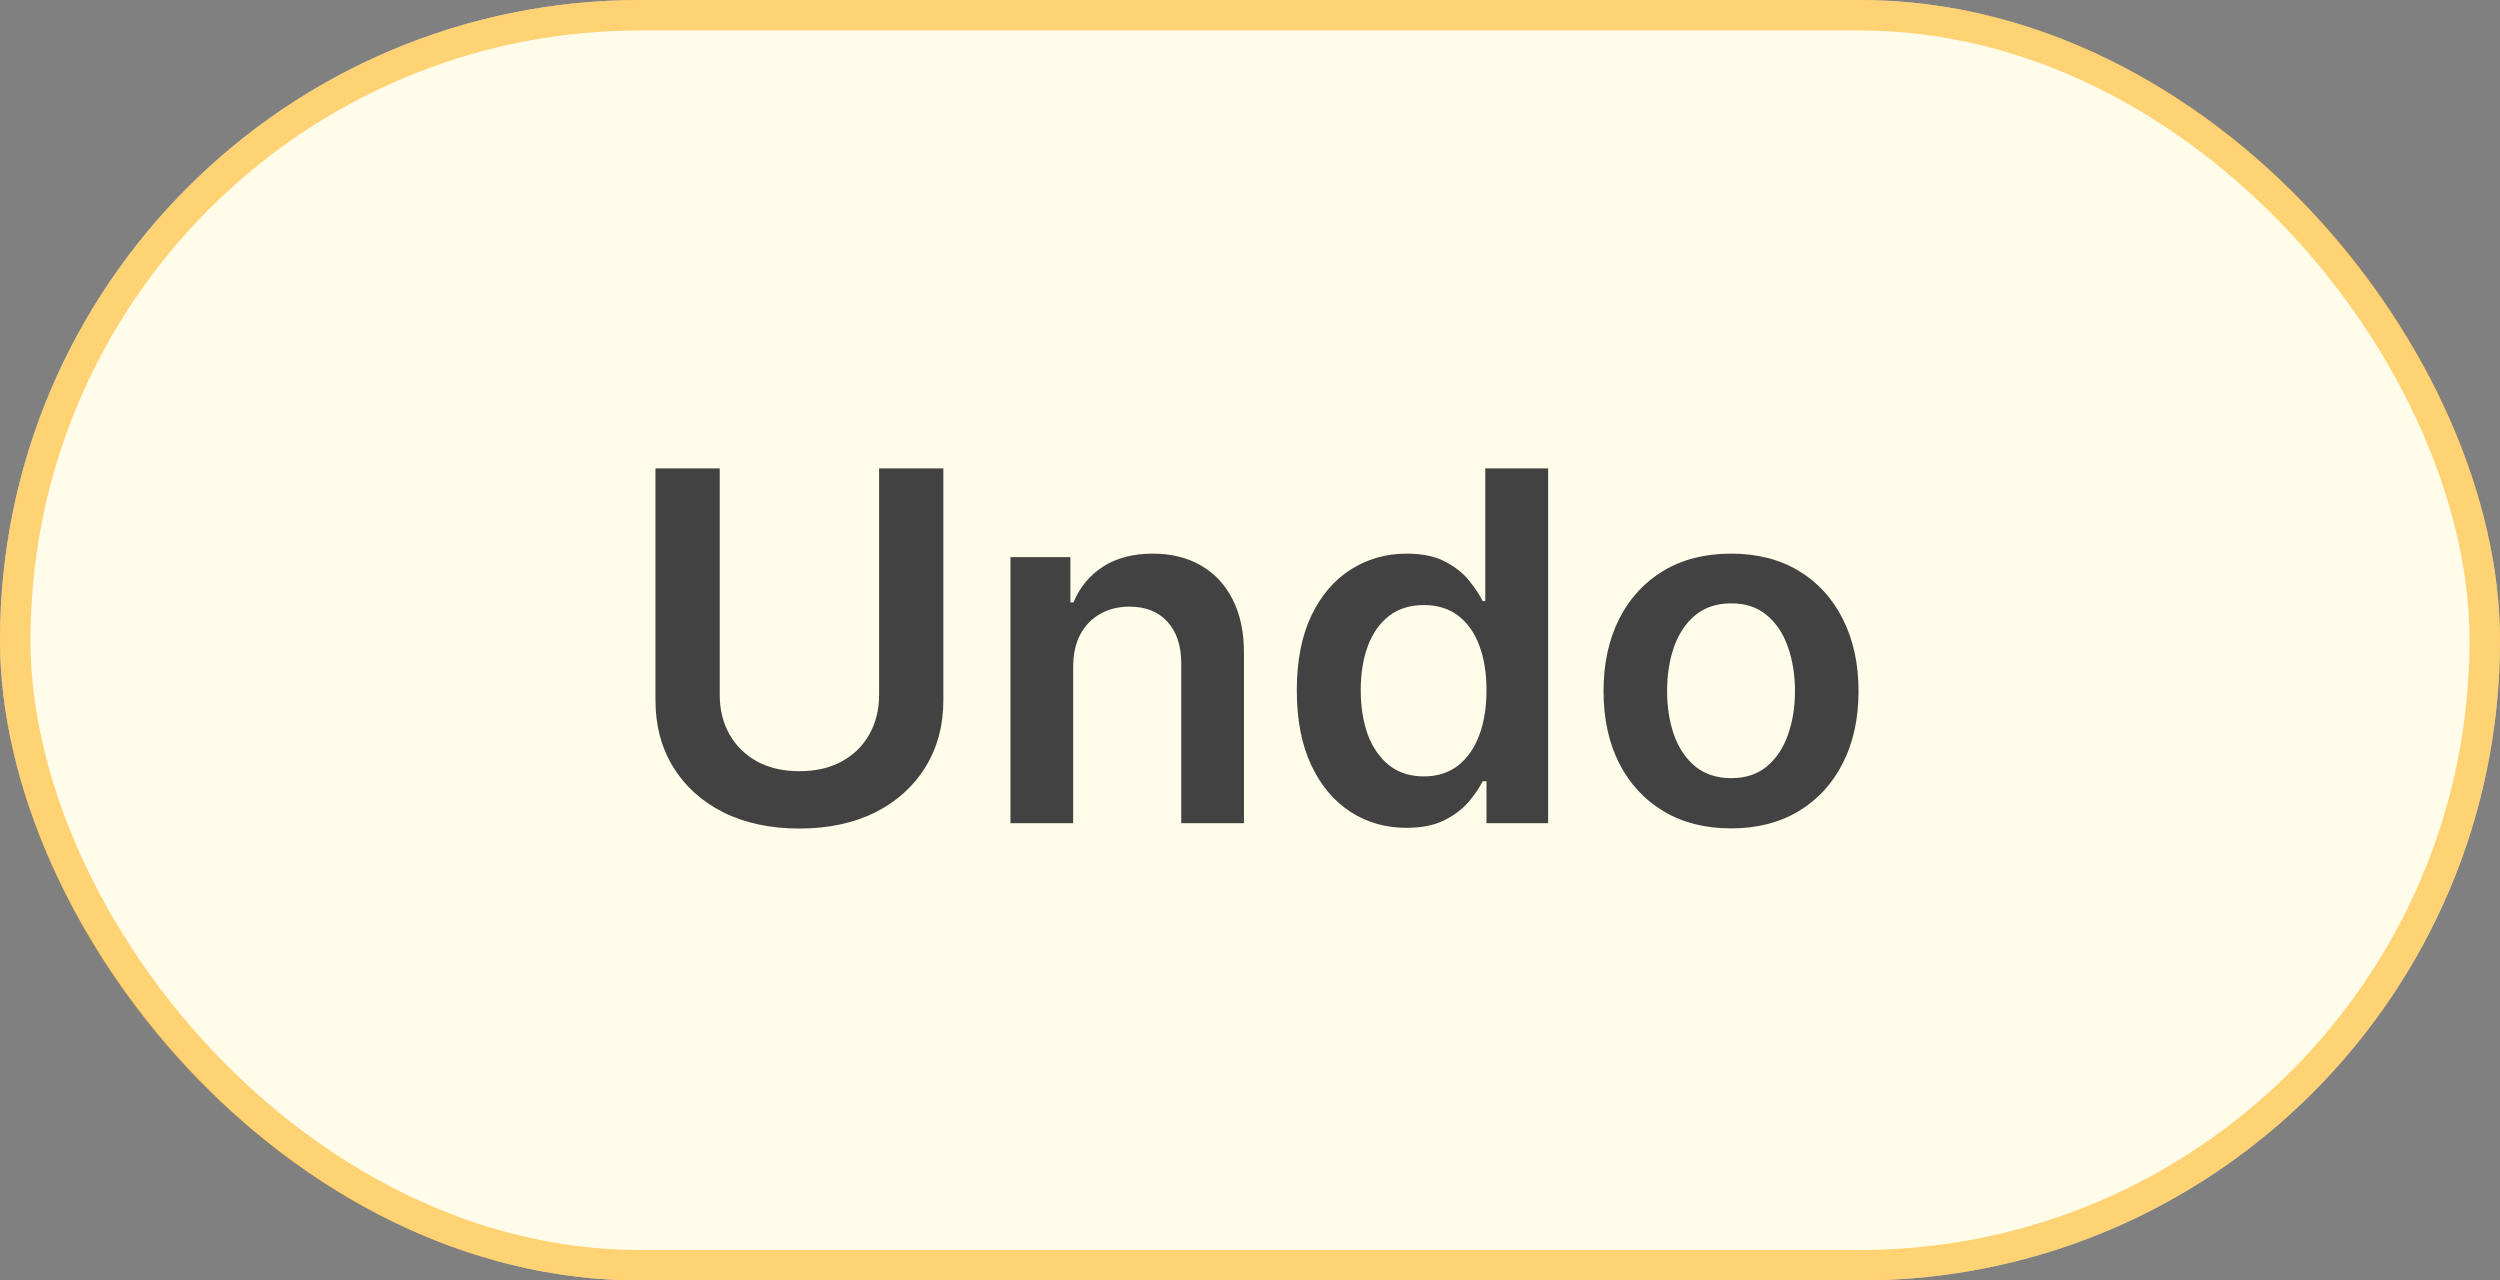
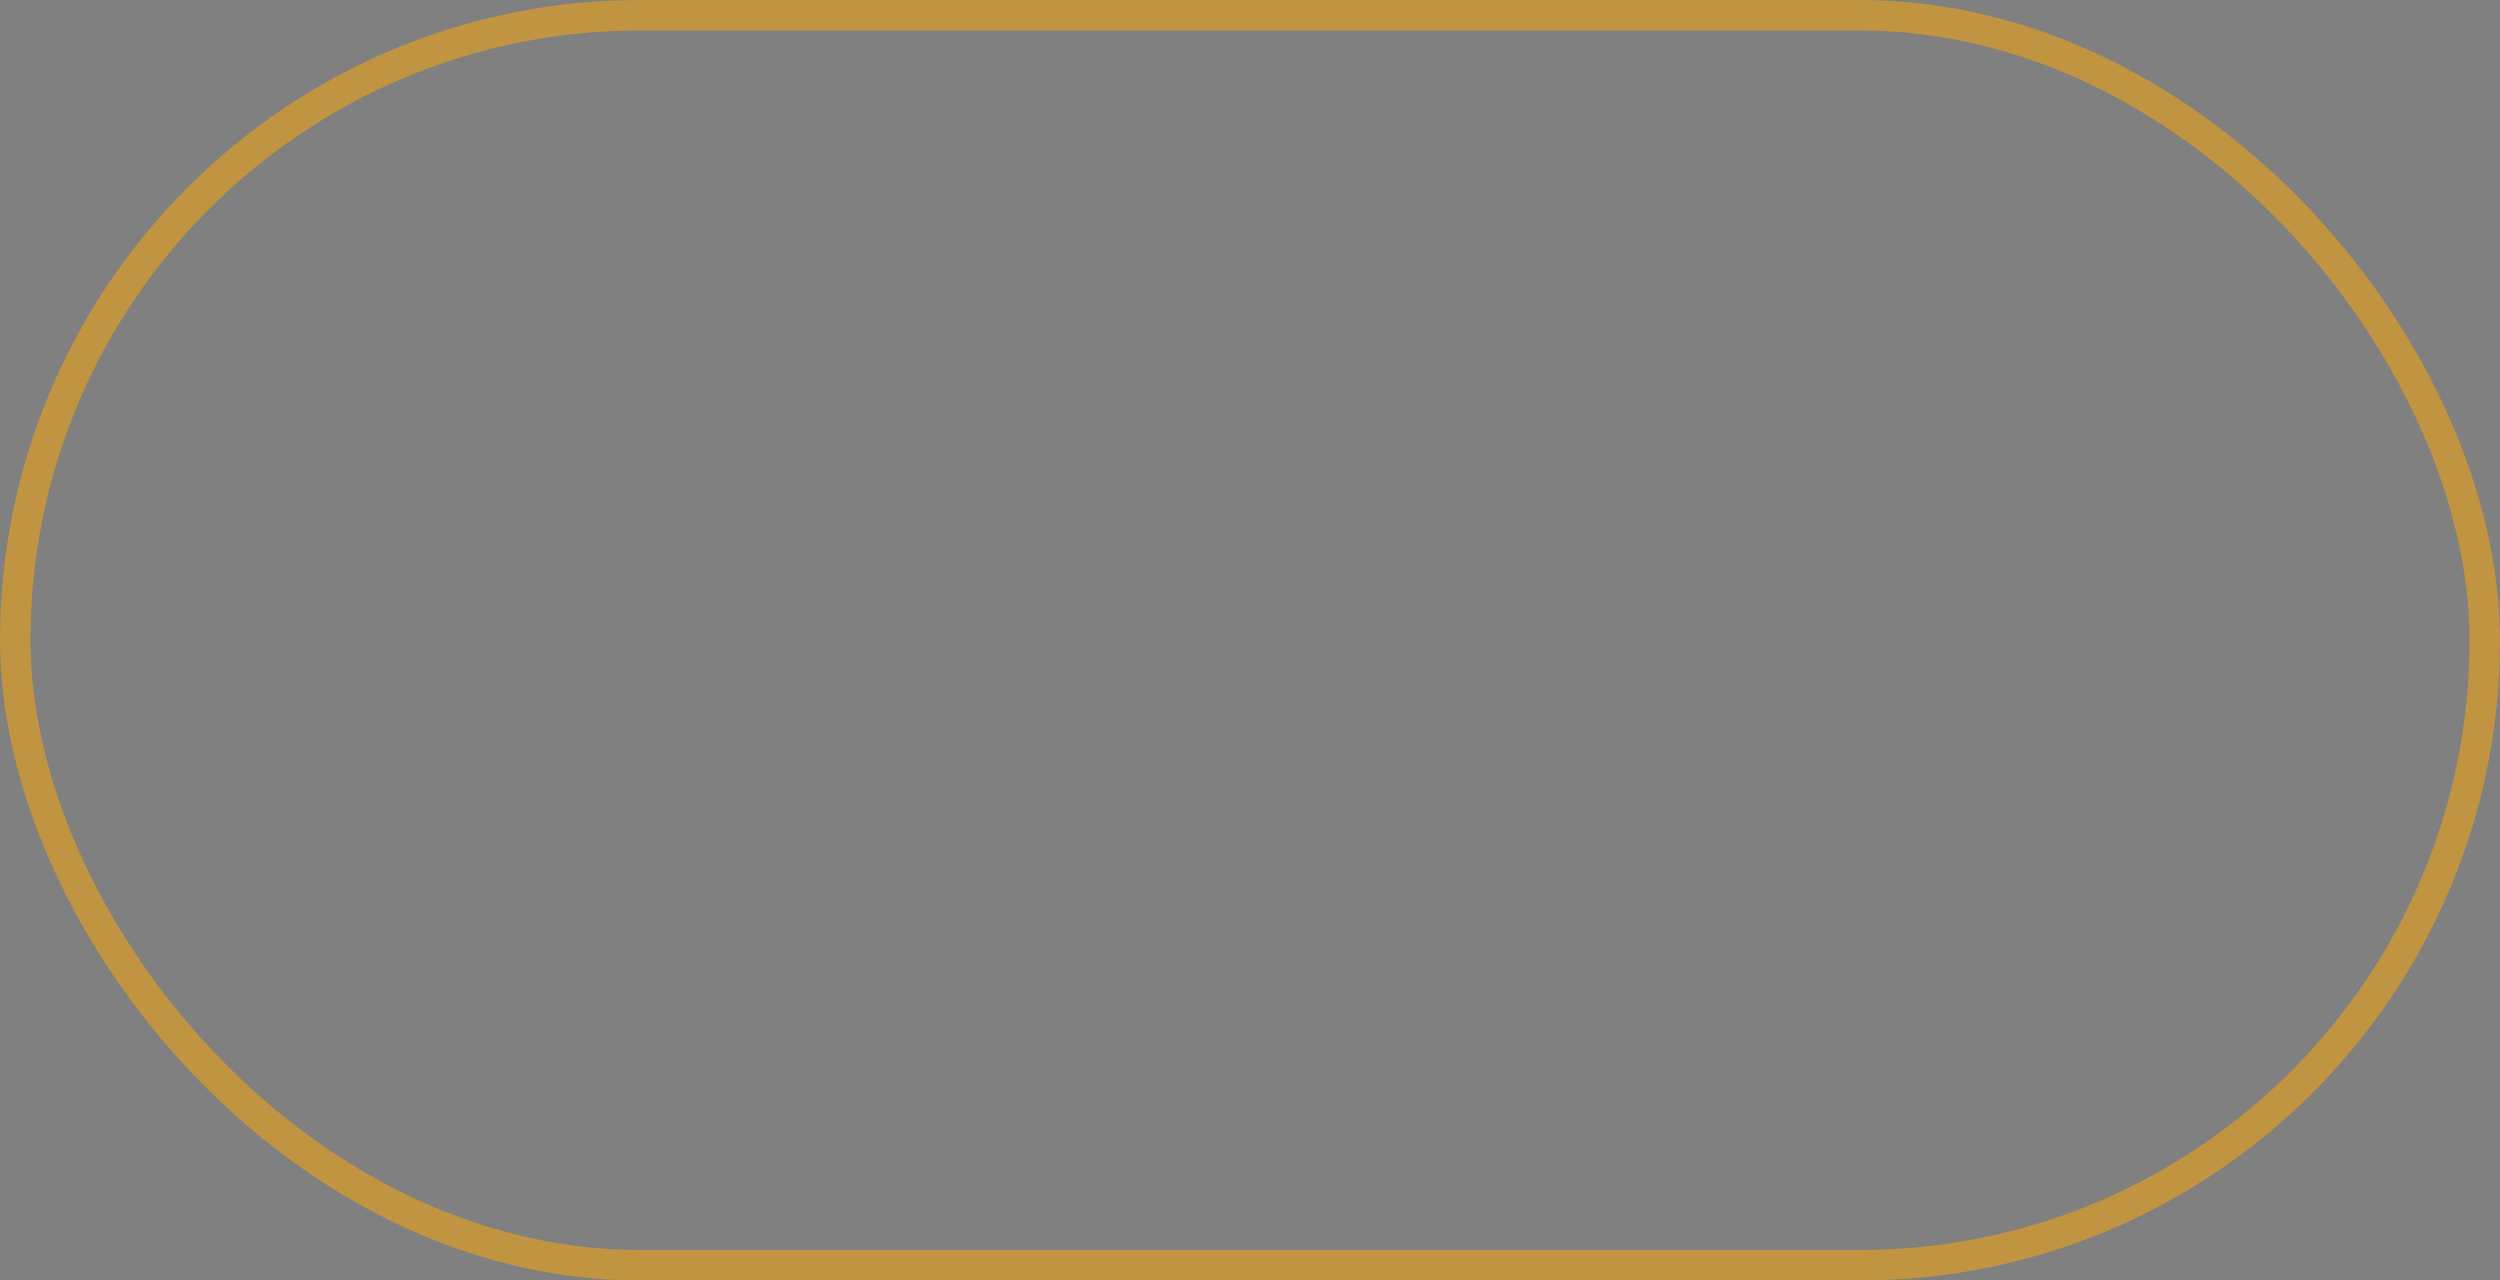
<svg xmlns="http://www.w3.org/2000/svg" width="82" height="42" viewBox="0 0 82 42" fill="none">
  <rect x="0" y="0" width="82" height="42" fill="#808080" stroke="none" />
-   <rect width="82" height="42" rx="21" fill="#FFFDE9" />
  <rect x="0.5" y="0.5" width="81" height="41" rx="20.5" stroke="#FFA800" stroke-opacity="0.5" />
-   <path d="M28.834 15.363H30.942V22.966C30.942 23.799 30.745 24.532 30.351 25.165C29.961 25.797 29.412 26.292 28.704 26.648C27.995 27 27.168 27.176 26.221 27.176C25.27 27.176 24.44 27 23.732 26.648C23.024 26.292 22.474 25.797 22.084 25.165C21.694 24.532 21.499 23.799 21.499 22.966V15.363H23.607V22.79C23.607 23.275 23.713 23.706 23.925 24.085C24.141 24.464 24.444 24.761 24.834 24.977C25.224 25.189 25.686 25.295 26.221 25.295C26.755 25.295 27.217 25.189 27.607 24.977C28.001 24.761 28.304 24.464 28.516 24.085C28.728 23.706 28.834 23.275 28.834 22.79V15.363ZM35.2 21.886V27H33.143V18.273H35.109V19.756H35.211C35.412 19.267 35.732 18.879 36.171 18.591C36.614 18.303 37.162 18.159 37.813 18.159C38.415 18.159 38.94 18.288 39.387 18.545C39.838 18.803 40.186 19.176 40.432 19.665C40.682 20.153 40.806 20.746 40.802 21.443V27H38.745V21.761C38.745 21.178 38.593 20.721 38.29 20.392C37.991 20.062 37.576 19.898 37.046 19.898C36.686 19.898 36.366 19.977 36.086 20.136C35.809 20.291 35.592 20.517 35.432 20.812C35.277 21.108 35.2 21.466 35.2 21.886ZM46.132 27.153C45.446 27.153 44.832 26.977 44.291 26.625C43.749 26.273 43.321 25.761 43.006 25.091C42.692 24.42 42.535 23.606 42.535 22.648C42.535 21.678 42.694 20.86 43.012 20.193C43.334 19.523 43.768 19.017 44.313 18.676C44.859 18.331 45.467 18.159 46.137 18.159C46.648 18.159 47.069 18.246 47.399 18.42C47.728 18.591 47.989 18.797 48.183 19.04C48.376 19.278 48.526 19.504 48.632 19.716H48.717V15.363H50.779V27H48.757V25.625H48.632C48.526 25.837 48.372 26.062 48.171 26.301C47.971 26.536 47.705 26.737 47.376 26.903C47.046 27.07 46.632 27.153 46.132 27.153ZM46.705 25.466C47.141 25.466 47.512 25.349 47.819 25.114C48.126 24.875 48.359 24.544 48.518 24.119C48.677 23.695 48.757 23.201 48.757 22.636C48.757 22.072 48.677 21.581 48.518 21.165C48.363 20.748 48.132 20.424 47.825 20.193C47.522 19.962 47.148 19.846 46.705 19.846C46.247 19.846 45.864 19.966 45.558 20.204C45.251 20.443 45.02 20.773 44.864 21.193C44.709 21.613 44.632 22.095 44.632 22.636C44.632 23.182 44.709 23.669 44.864 24.096C45.023 24.521 45.257 24.856 45.563 25.102C45.874 25.345 46.255 25.466 46.705 25.466ZM56.778 27.171C55.926 27.171 55.187 26.983 54.562 26.608C53.937 26.233 53.452 25.708 53.108 25.034C52.767 24.36 52.596 23.572 52.596 22.67C52.596 21.769 52.767 20.979 53.108 20.301C53.452 19.623 53.937 19.096 54.562 18.721C55.187 18.346 55.926 18.159 56.778 18.159C57.63 18.159 58.369 18.346 58.994 18.721C59.619 19.096 60.102 19.623 60.443 20.301C60.788 20.979 60.96 21.769 60.96 22.67C60.96 23.572 60.788 24.36 60.443 25.034C60.102 25.708 59.619 26.233 58.994 26.608C58.369 26.983 57.63 27.171 56.778 27.171ZM56.789 25.523C57.252 25.523 57.638 25.396 57.949 25.142C58.259 24.884 58.49 24.54 58.642 24.108C58.797 23.676 58.875 23.195 58.875 22.665C58.875 22.131 58.797 21.648 58.642 21.216C58.49 20.78 58.259 20.434 57.949 20.176C57.638 19.918 57.252 19.79 56.789 19.79C56.316 19.79 55.922 19.918 55.608 20.176C55.297 20.434 55.064 20.78 54.909 21.216C54.757 21.648 54.681 22.131 54.681 22.665C54.681 23.195 54.757 23.676 54.909 24.108C55.064 24.54 55.297 24.884 55.608 25.142C55.922 25.396 56.316 25.523 56.789 25.523Z" fill="#424242" />
</svg>